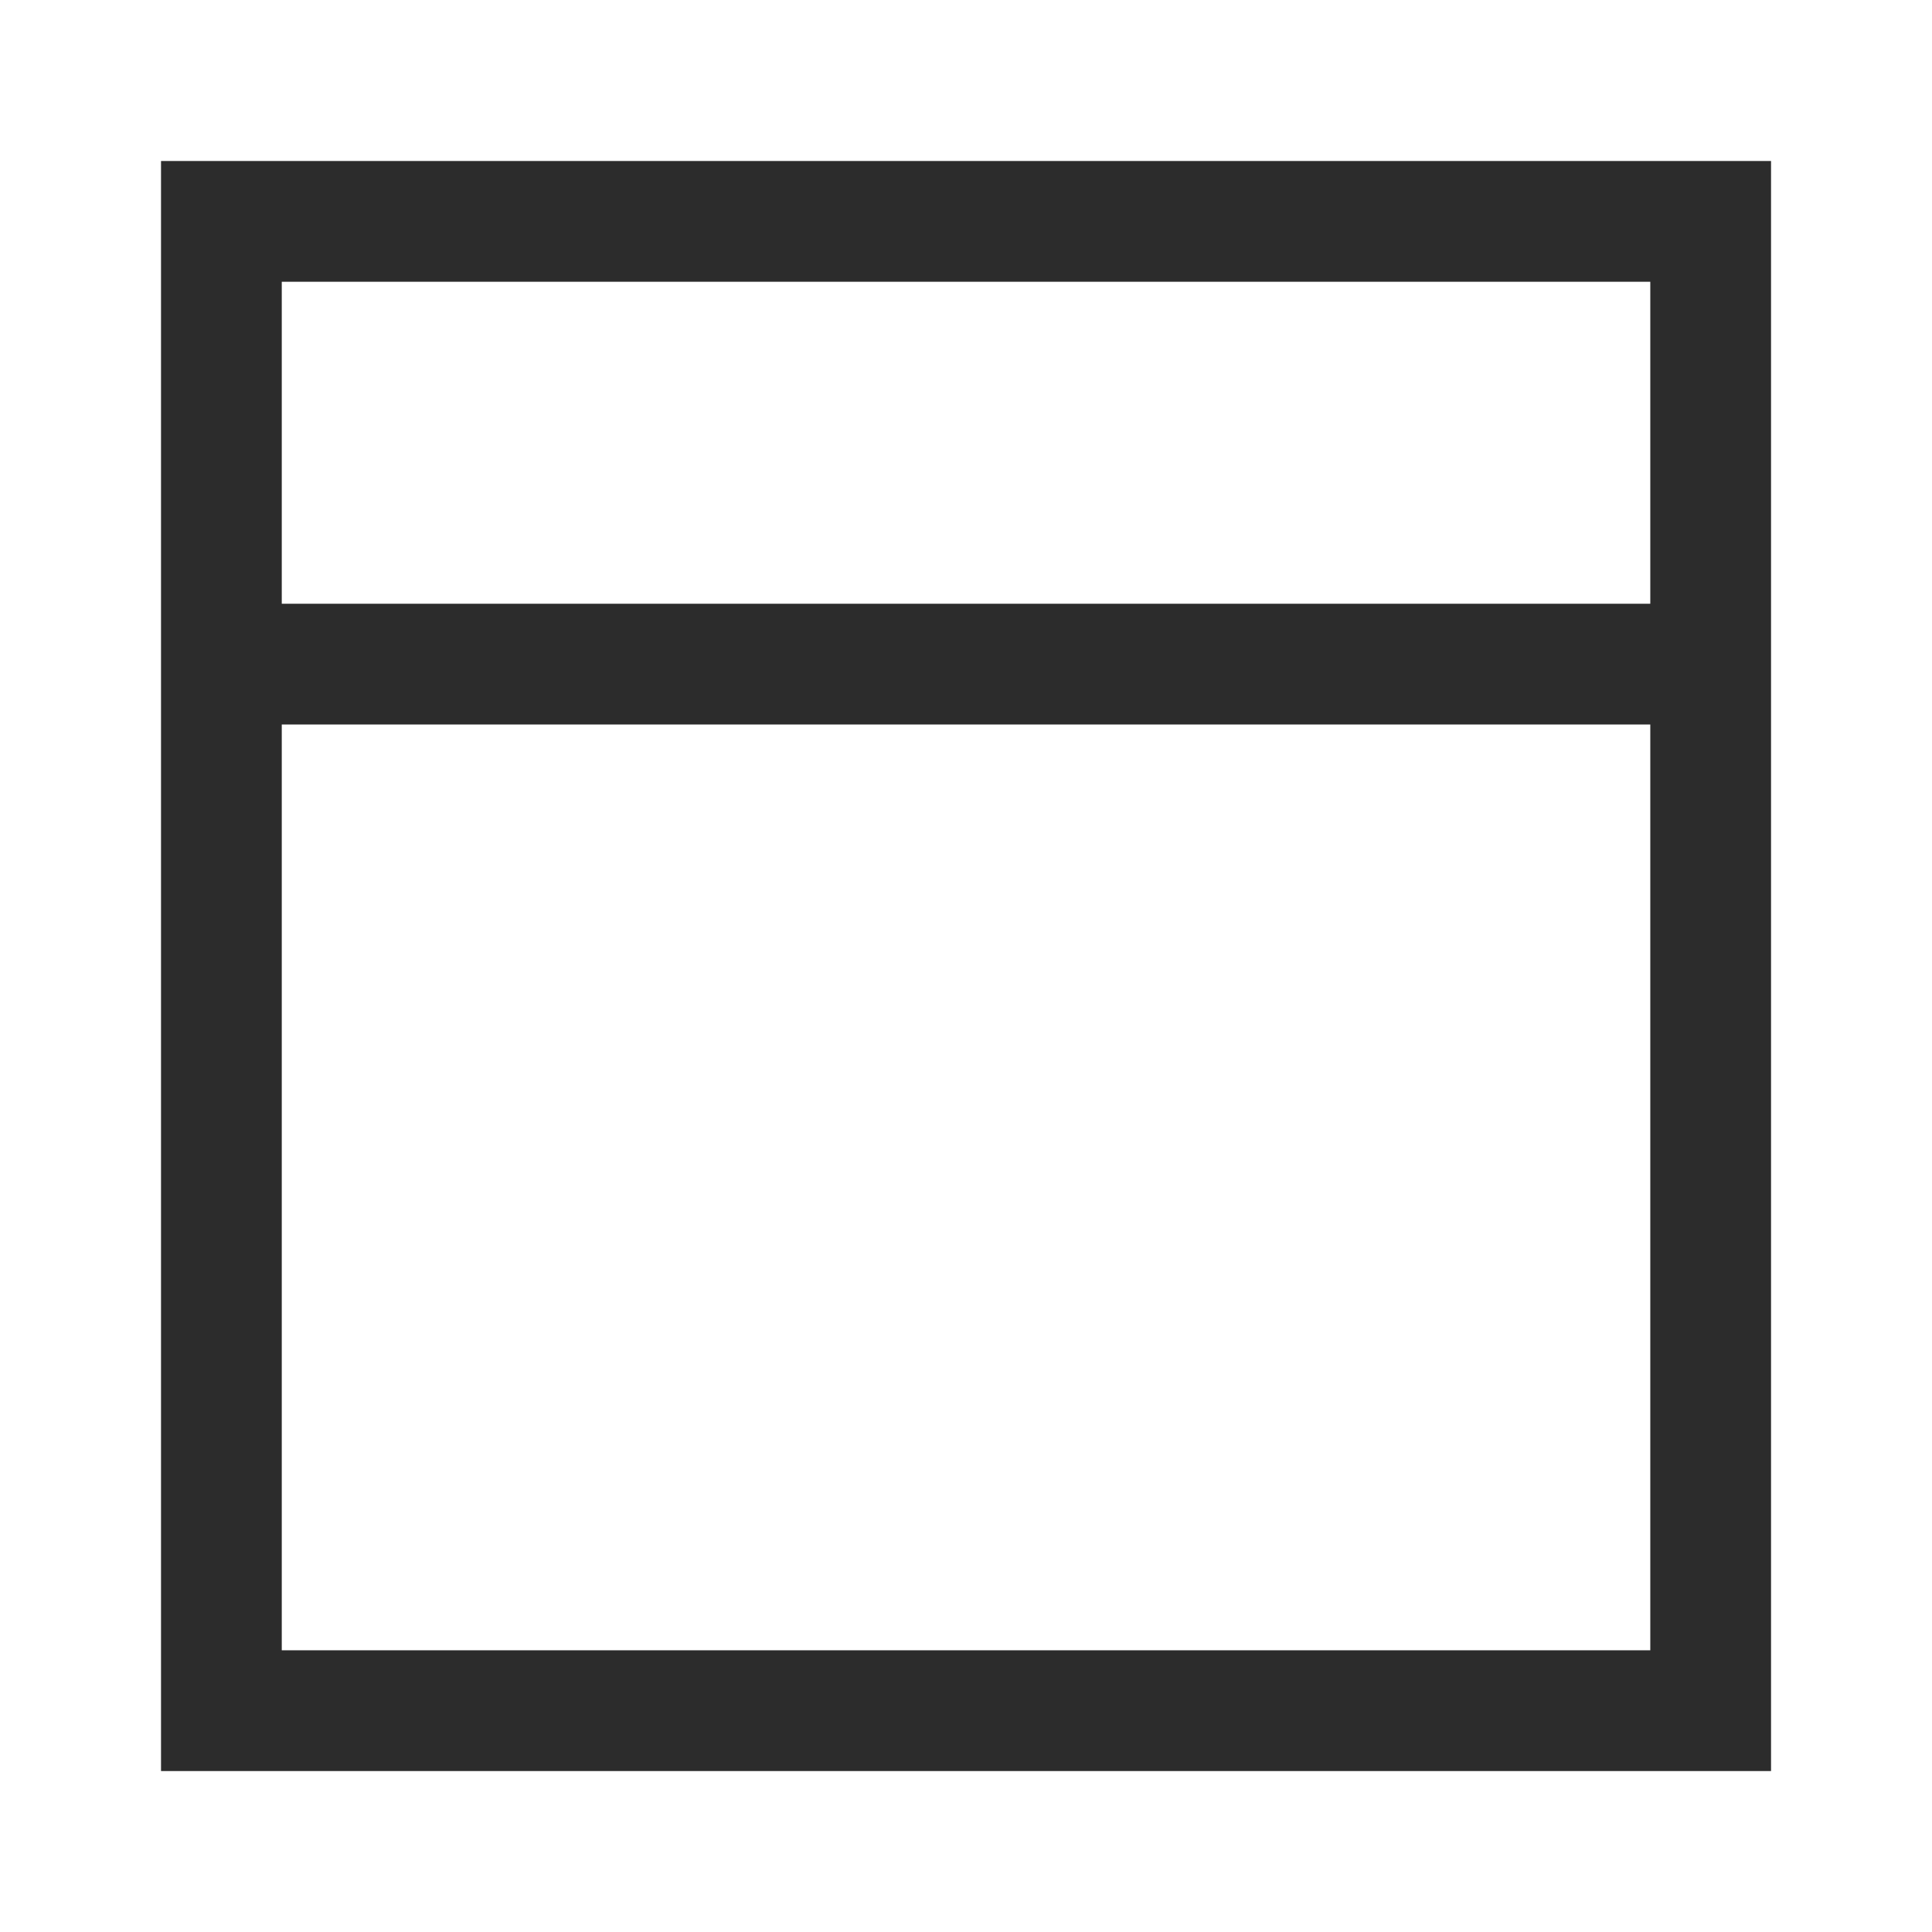
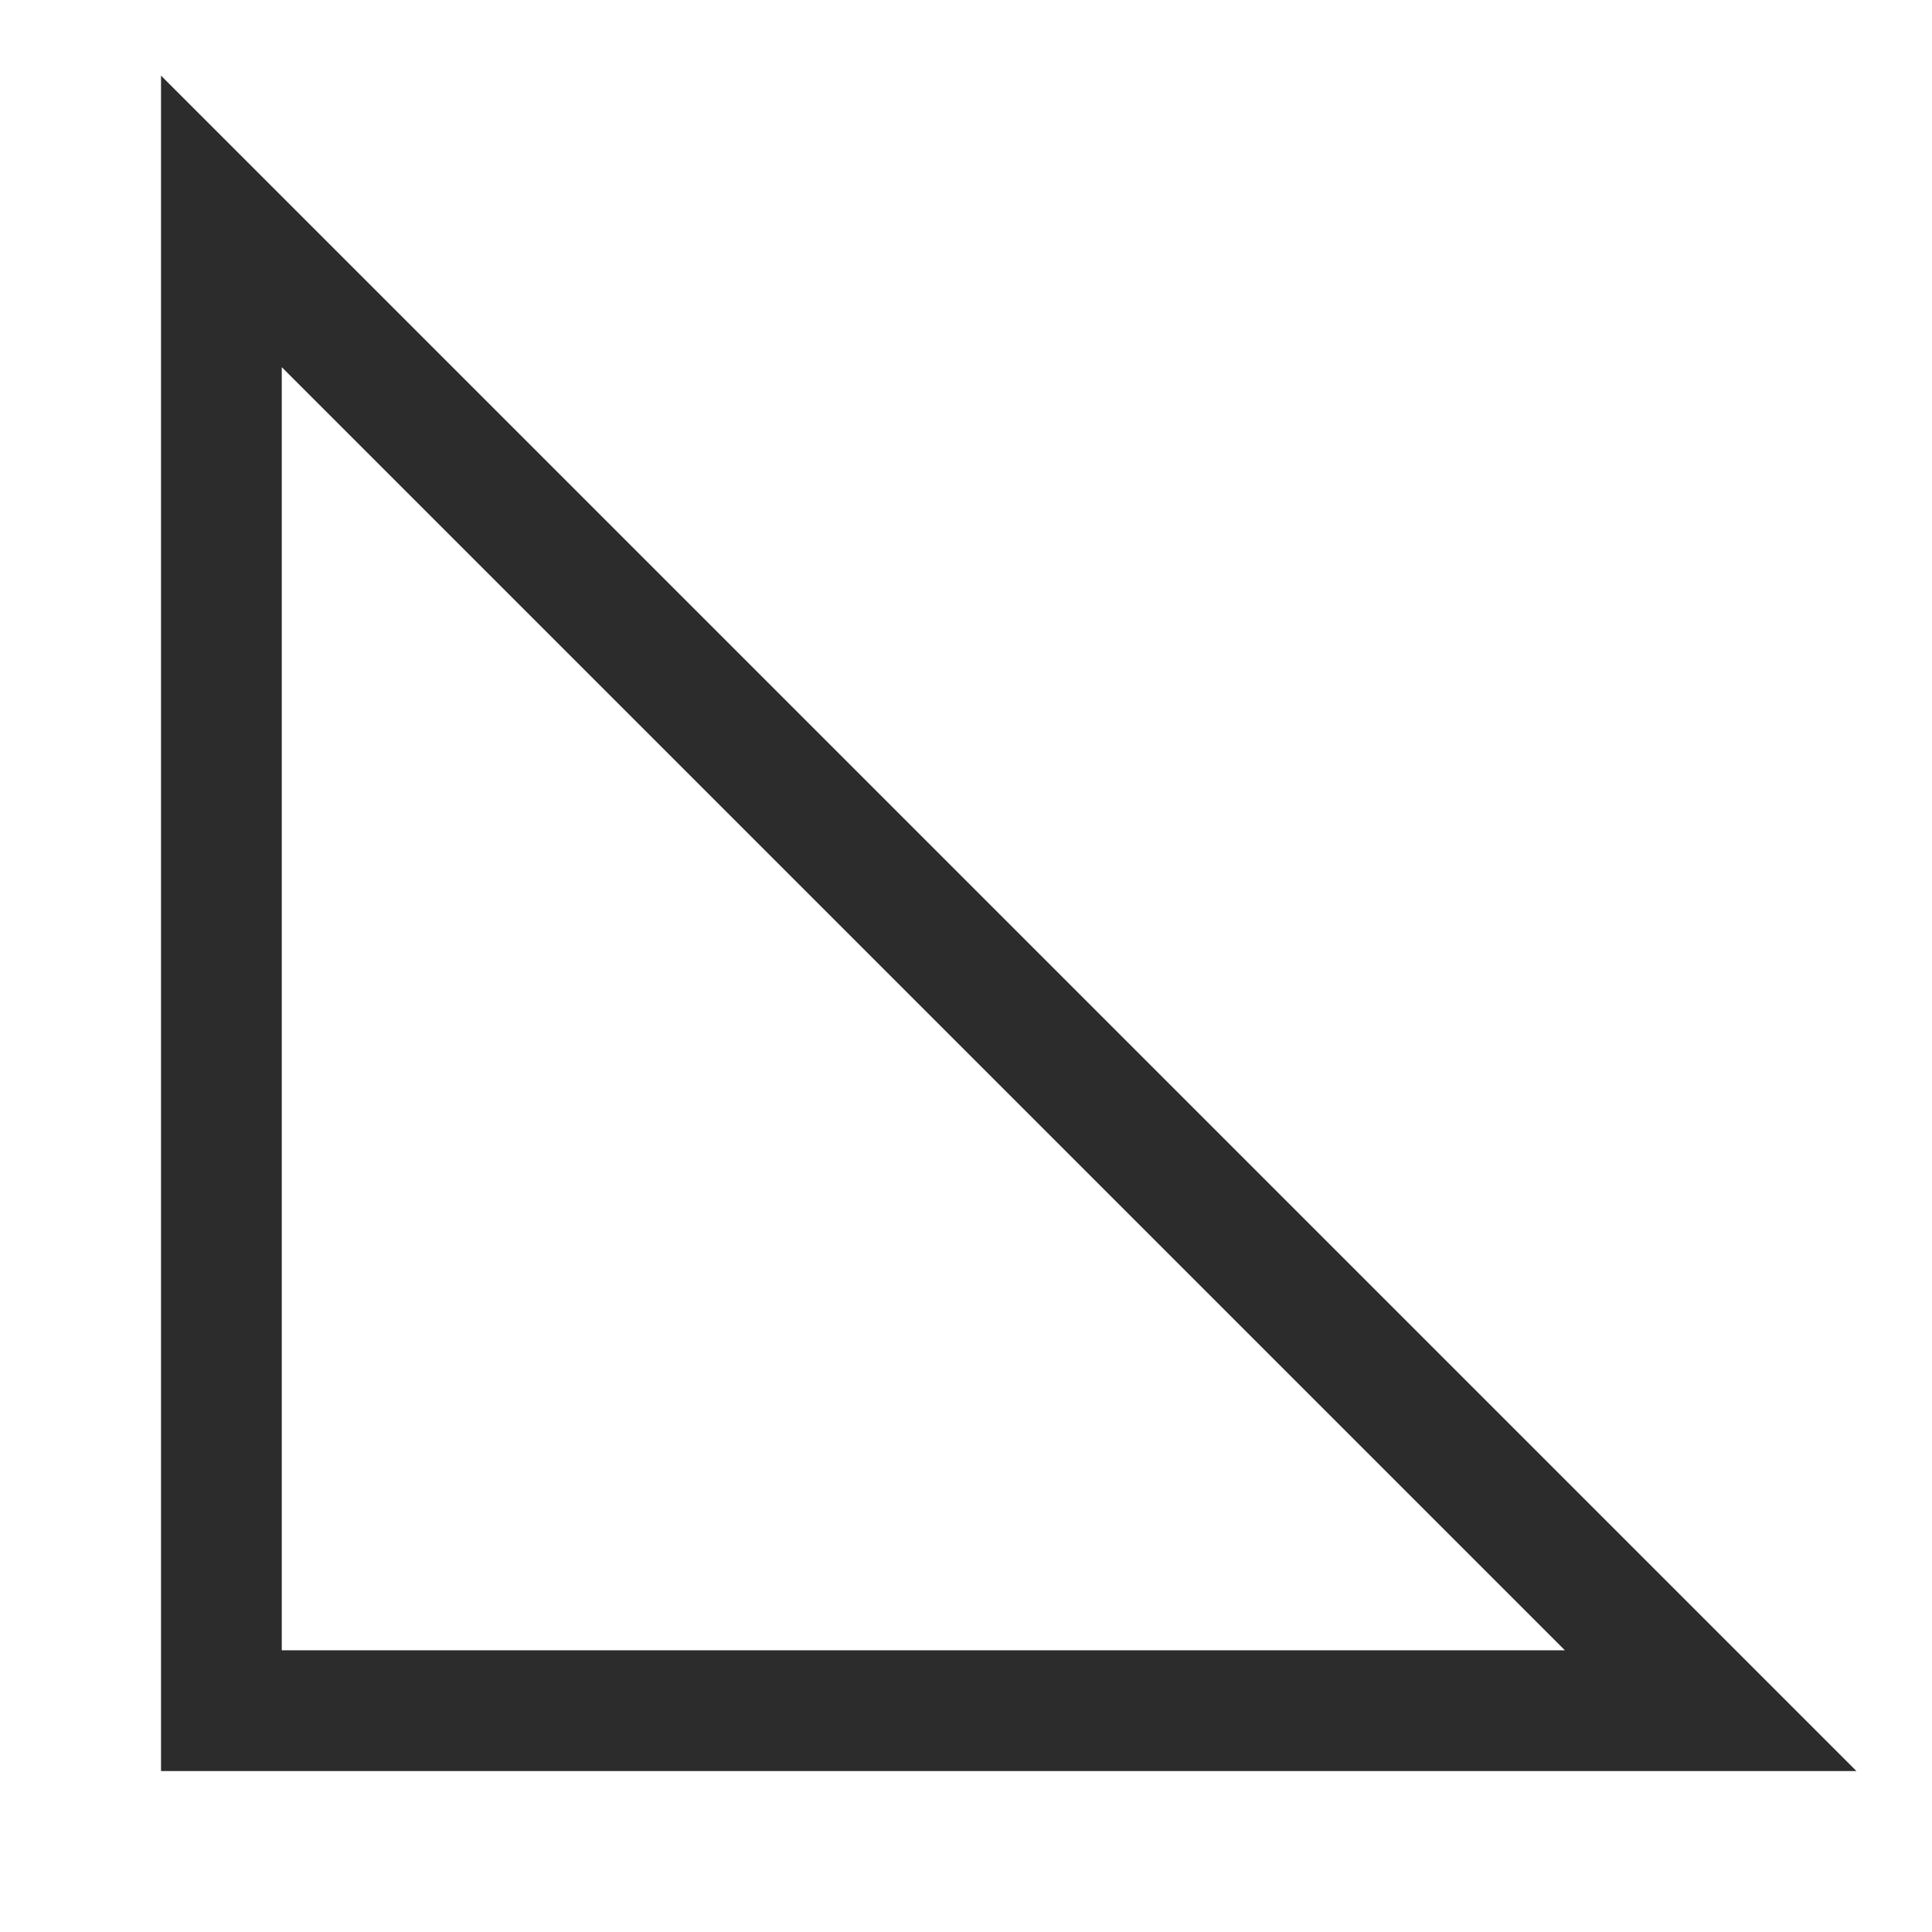
<svg xmlns="http://www.w3.org/2000/svg" width="32" height="32" viewBox="0 0 32 32" fill="none">
-   <path fill-rule="evenodd" clip-rule="evenodd" d="M28.334 28.334L28.334 3.667L3.667 3.667L3.667 28.334L28.334 28.334Z" stroke="#2C2C2C" stroke-width="2" stroke-linecap="round" />
-   <rect x="3.333" y="10" width="25.333" height="2" fill="#2C2C2C" />
+   <path fill-rule="evenodd" clip-rule="evenodd" d="M28.334 28.334L3.667 3.667L3.667 28.334L28.334 28.334Z" stroke="#2C2C2C" stroke-width="2" stroke-linecap="round" />
</svg>